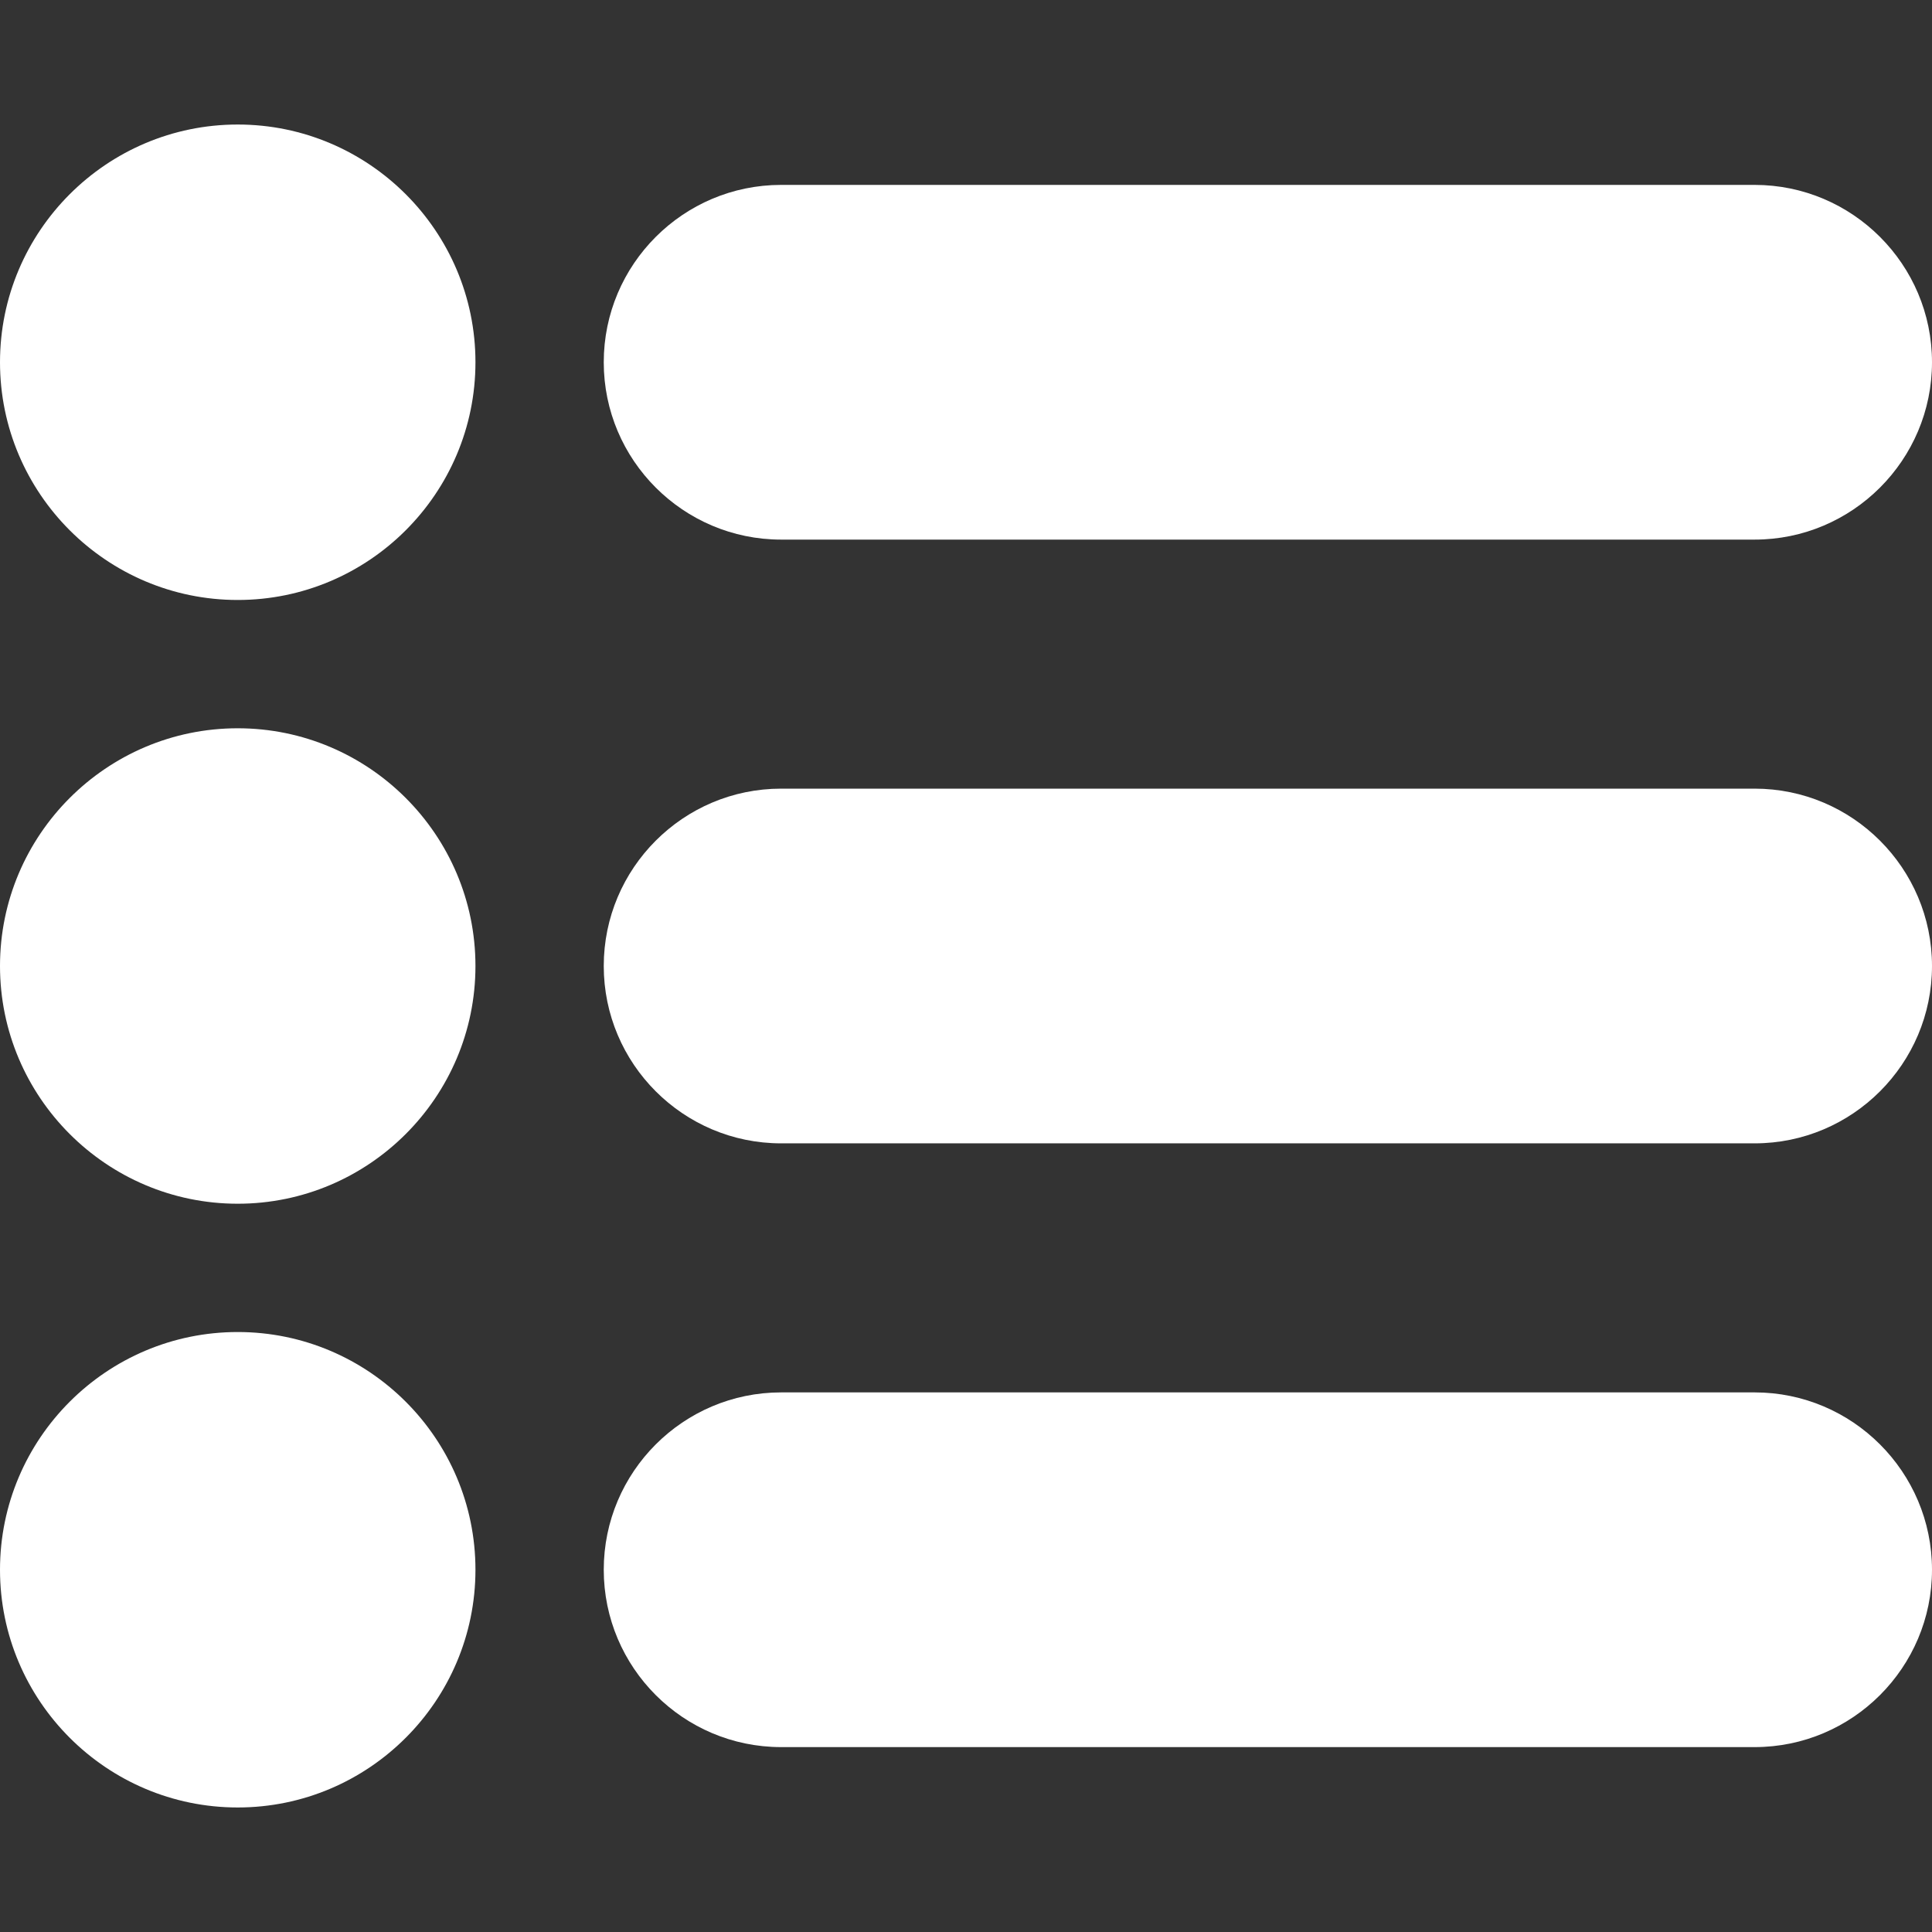
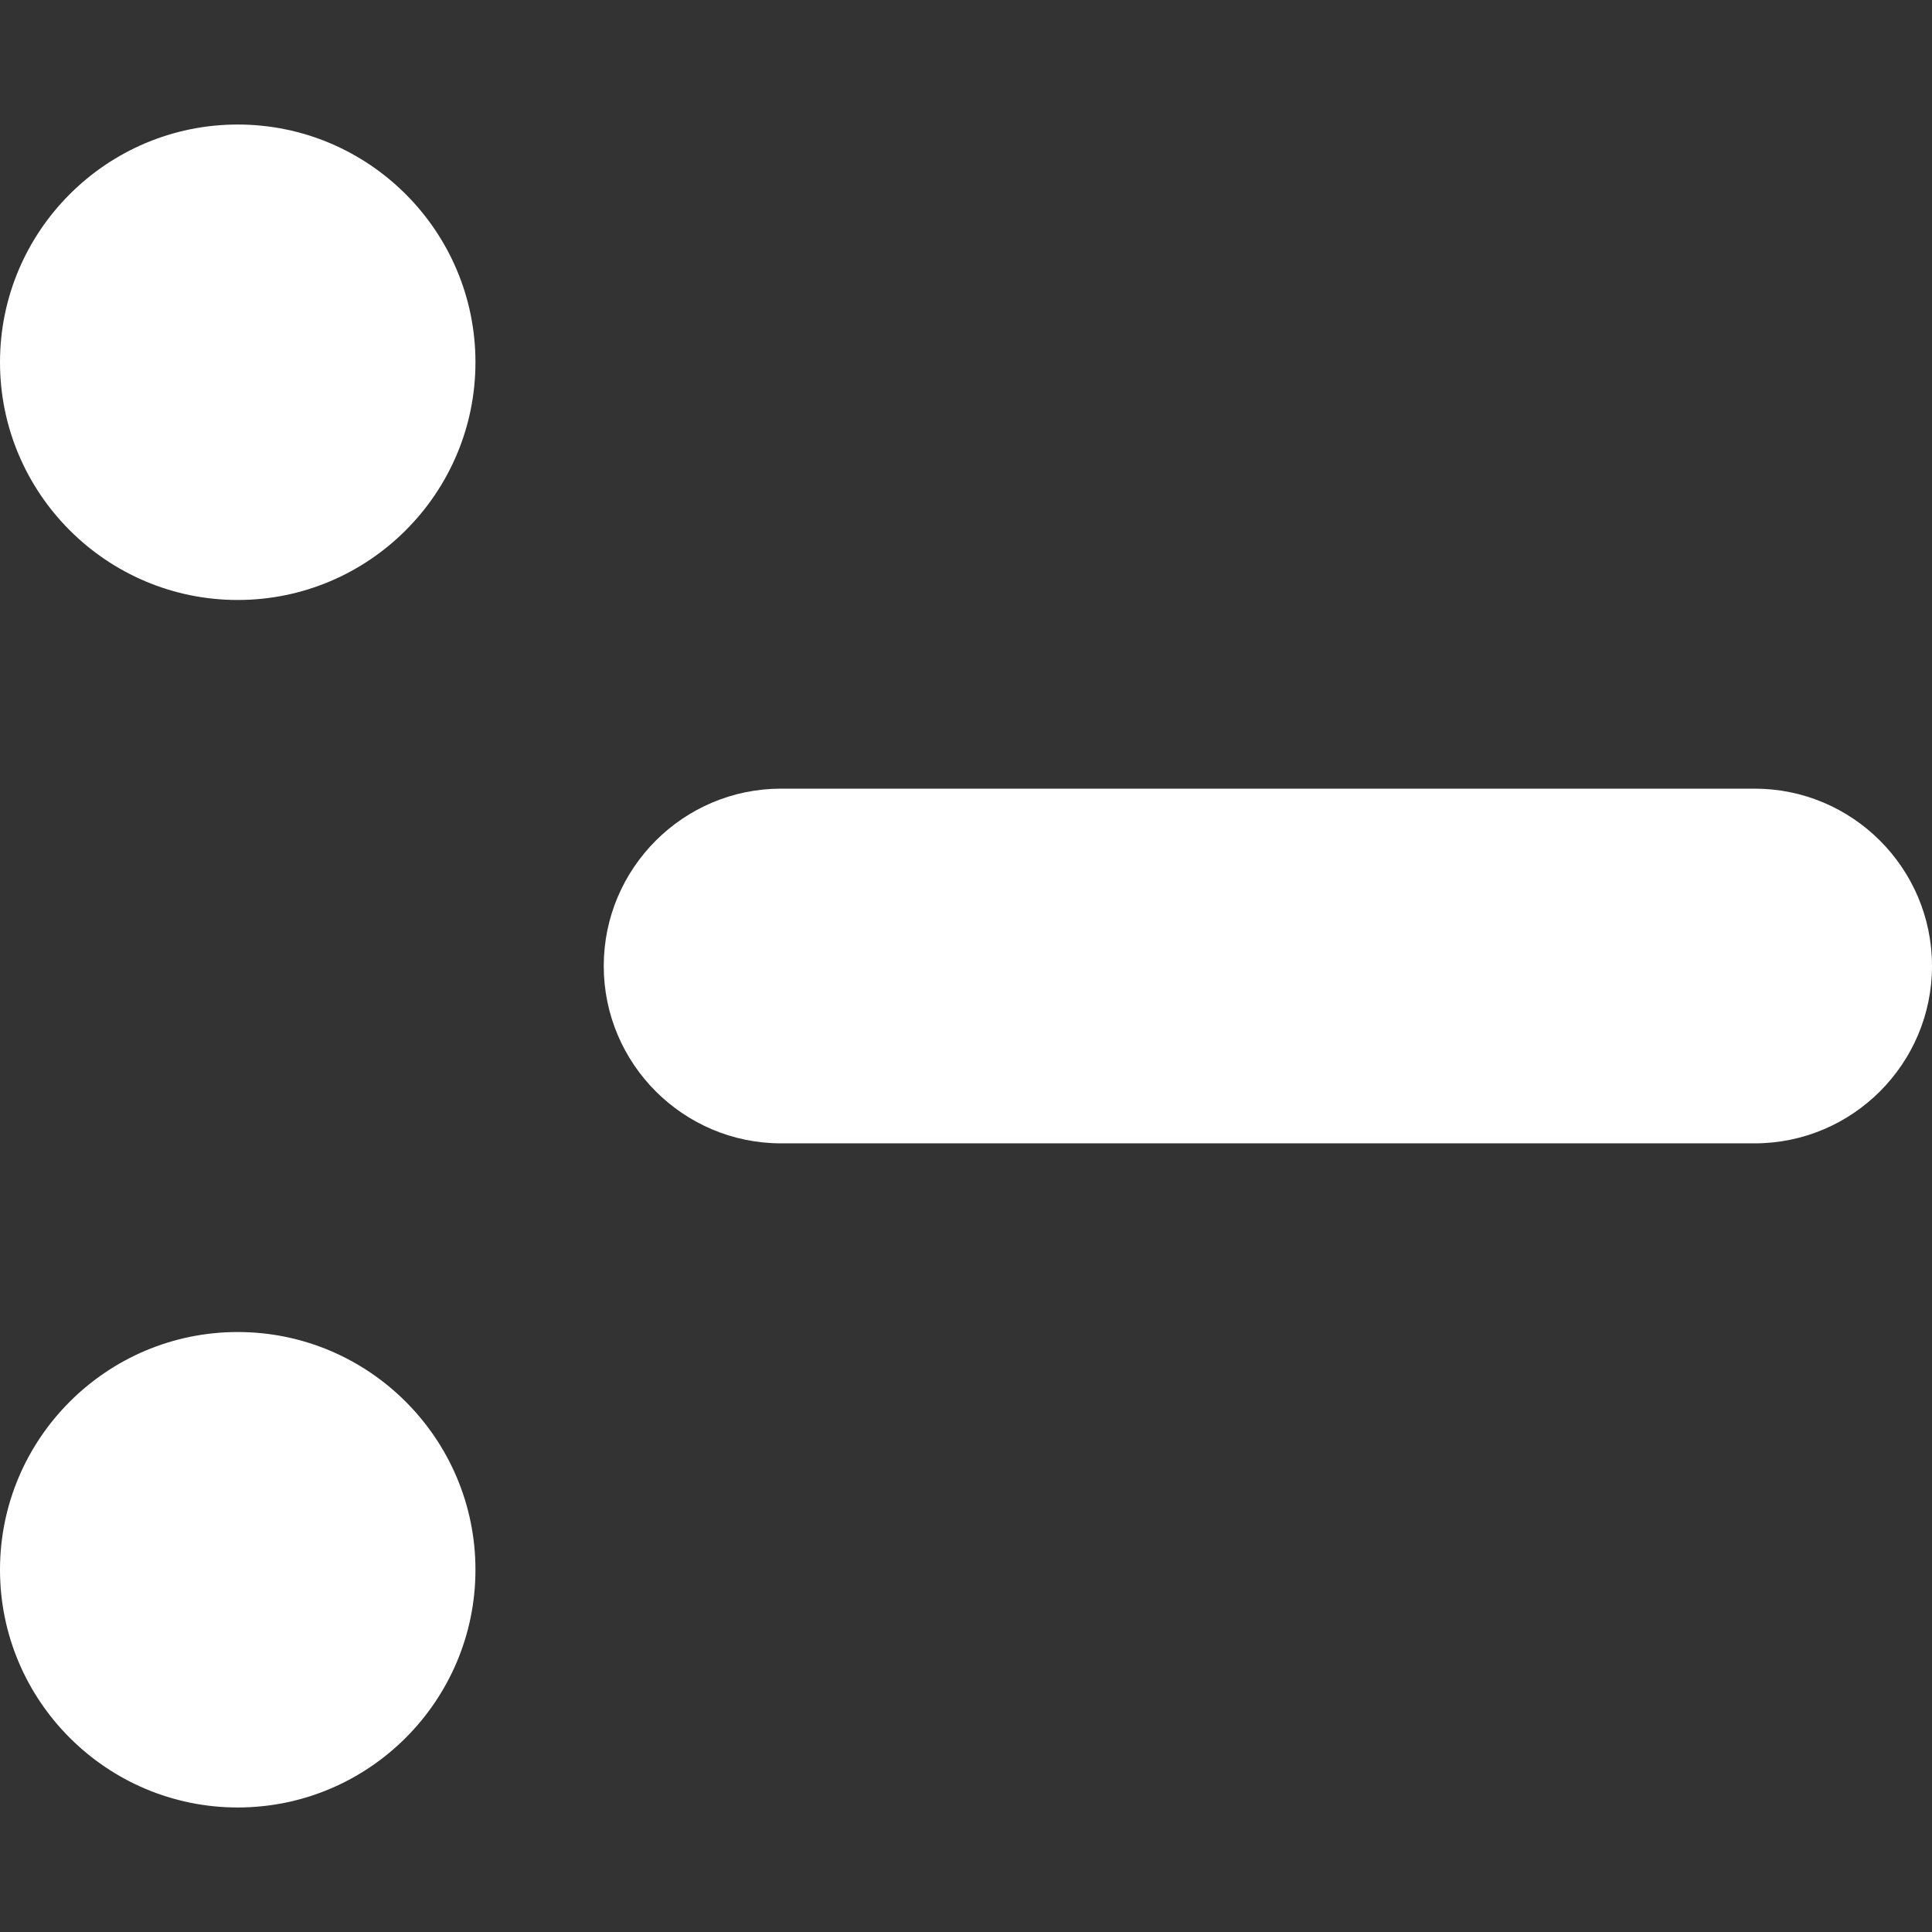
<svg xmlns="http://www.w3.org/2000/svg" width="512" height="512" x="0" y="0" viewBox="0 0 512 512" style="enable-background:new 0 0 512 512" xml:space="preserve" class="">
  <rect x="0" y="0" width="512" height="512" fill="#333333" stroke="none" />
  <g>
    <g>
      <g>
        <path d="M63,33C28.262,33,0,61.262,0,96c0,34.738,28.262,63,63,63s63-28.262,63-63S97.738,33,63,33z" fill="#ffffff" data-original="#000000" style="" class="" />
      </g>
    </g>
    <g>
      <g>
-         <path d="M63,193c-34.738,0-63,28.262-63,63c0,34.738,28.262,63,63,63s63-28.262,63-63C126,221.262,97.738,193,63,193z" fill="#ffffff" data-original="#000000" style="" class="" />
-       </g>
+         </g>
    </g>
    <g>
      <g>
        <path d="M63,353c-34.738,0-63,28.262-63,63c0,34.738,28.262,63,63,63s63-28.262,63-63C126,381.262,97.738,353,63,353z" fill="#ffffff" data-original="#000000" style="" class="" />
      </g>
    </g>
    <g>
      <g>
-         <path d="M465,49H207c-25.916,0-47,21.084-47,47s21.084,47,47,47h258c25.916,0,47-21.084,47-47S490.916,49,465,49z" fill="#ffffff" data-original="#000000" style="" class="" />
-       </g>
+         </g>
    </g>
    <g>
      <g>
        <path d="M465,209H207c-25.916,0-47,21.084-47,47s21.084,47,47,47h258c25.916,0,47-21.084,47-47S490.916,209,465,209z" fill="#ffffff" data-original="#000000" style="" class="" />
      </g>
    </g>
    <g>
      <g>
-         <path d="M465,369H207c-25.916,0-47,21.084-47,47s21.084,47,47,47h258c25.916,0,47-21.084,47-47S490.916,369,465,369z" fill="#ffffff" data-original="#000000" style="" class="" />
-       </g>
+         </g>
    </g>
    <g> </g>
    <g> </g>
    <g> </g>
    <g> </g>
    <g> </g>
    <g> </g>
    <g> </g>
    <g> </g>
    <g> </g>
    <g> </g>
    <g> </g>
    <g> </g>
    <g> </g>
    <g> </g>
    <g> </g>
  </g>
</svg>